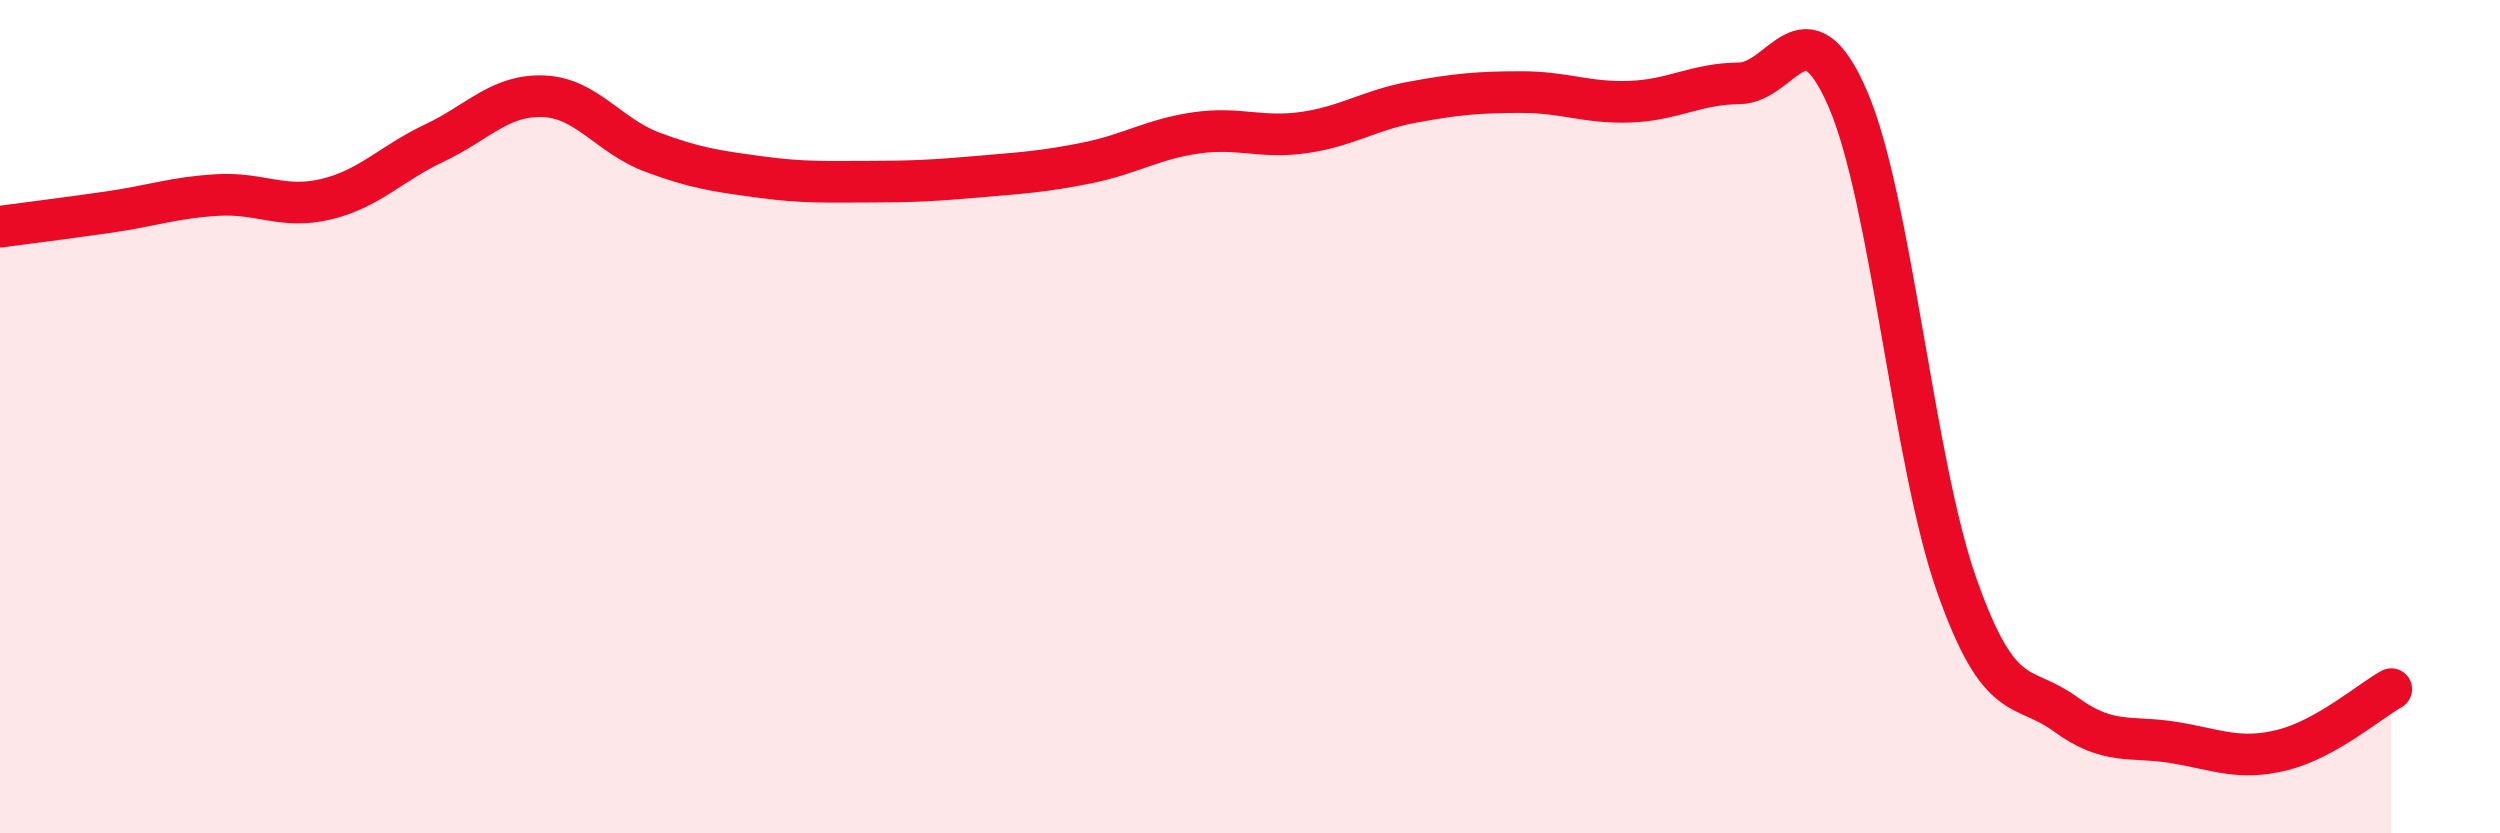
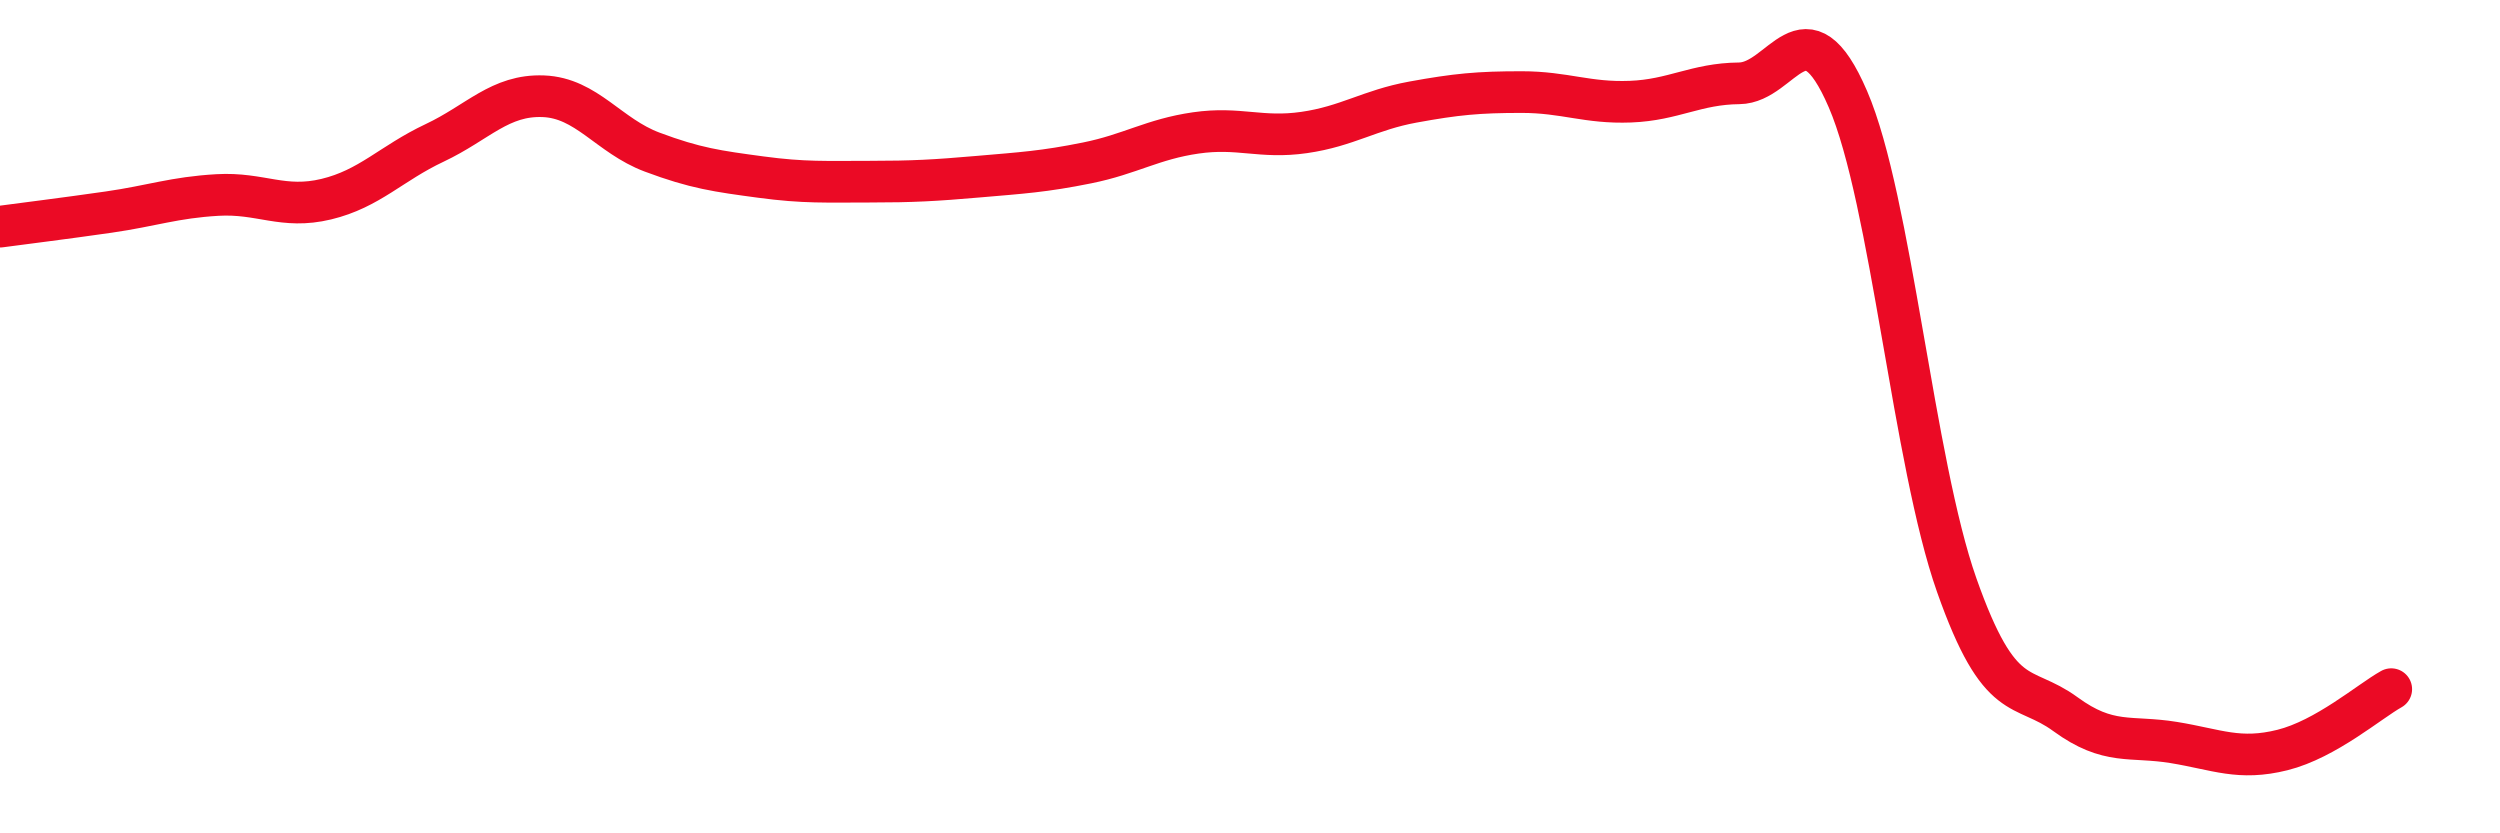
<svg xmlns="http://www.w3.org/2000/svg" width="60" height="20" viewBox="0 0 60 20">
-   <path d="M 0,5.44 C 0.52,5.37 1.57,5.24 2.61,5.09 C 3.65,4.94 4.18,4.74 5.22,4.68 C 6.26,4.62 6.79,5.03 7.83,4.78 C 8.87,4.53 9.39,3.92 10.43,3.43 C 11.47,2.94 12,2.27 13.04,2.31 C 14.08,2.35 14.61,3.26 15.65,3.65 C 16.69,4.04 17.22,4.11 18.26,4.25 C 19.3,4.39 19.83,4.36 20.87,4.36 C 21.91,4.36 22.44,4.33 23.48,4.24 C 24.52,4.15 25.05,4.12 26.09,3.91 C 27.13,3.7 27.66,3.34 28.7,3.19 C 29.74,3.04 30.26,3.33 31.3,3.18 C 32.34,3.03 32.87,2.64 33.91,2.45 C 34.95,2.26 35.48,2.21 36.52,2.21 C 37.56,2.21 38.09,2.48 39.13,2.44 C 40.17,2.4 40.7,2.01 41.74,2 C 42.78,1.99 43.31,-0.03 44.35,2.38 C 45.39,4.79 45.92,11.09 46.96,14.04 C 48,16.99 48.53,16.38 49.57,17.14 C 50.61,17.9 51.13,17.65 52.17,17.82 C 53.21,17.99 53.74,18.26 54.78,18 C 55.82,17.74 56.87,16.83 57.39,16.54L57.39 20L0 20Z" fill="#EB0A25" opacity="0.1" stroke-linecap="round" stroke-linejoin="round" />
  <path d="M 0,5.44 C 0.52,5.37 1.57,5.24 2.61,5.09 C 3.65,4.94 4.18,4.74 5.22,4.68 C 6.26,4.62 6.79,5.03 7.83,4.78 C 8.87,4.53 9.39,3.92 10.43,3.43 C 11.47,2.94 12,2.27 13.04,2.31 C 14.08,2.35 14.61,3.26 15.65,3.65 C 16.69,4.04 17.22,4.11 18.26,4.25 C 19.3,4.39 19.83,4.36 20.87,4.36 C 21.91,4.36 22.44,4.33 23.48,4.24 C 24.52,4.15 25.05,4.12 26.09,3.91 C 27.13,3.7 27.66,3.34 28.7,3.19 C 29.74,3.04 30.26,3.33 31.3,3.18 C 32.34,3.03 32.87,2.64 33.91,2.45 C 34.95,2.26 35.48,2.21 36.52,2.21 C 37.56,2.21 38.09,2.48 39.13,2.44 C 40.17,2.4 40.7,2.01 41.74,2 C 42.78,1.99 43.31,-0.03 44.35,2.38 C 45.39,4.79 45.92,11.09 46.96,14.04 C 48,16.99 48.53,16.38 49.57,17.14 C 50.61,17.9 51.13,17.65 52.17,17.82 C 53.21,17.99 53.74,18.26 54.78,18 C 55.82,17.74 56.87,16.83 57.39,16.54" stroke="#EB0A25" stroke-width="1" fill="none" stroke-linecap="round" stroke-linejoin="round" />
</svg>